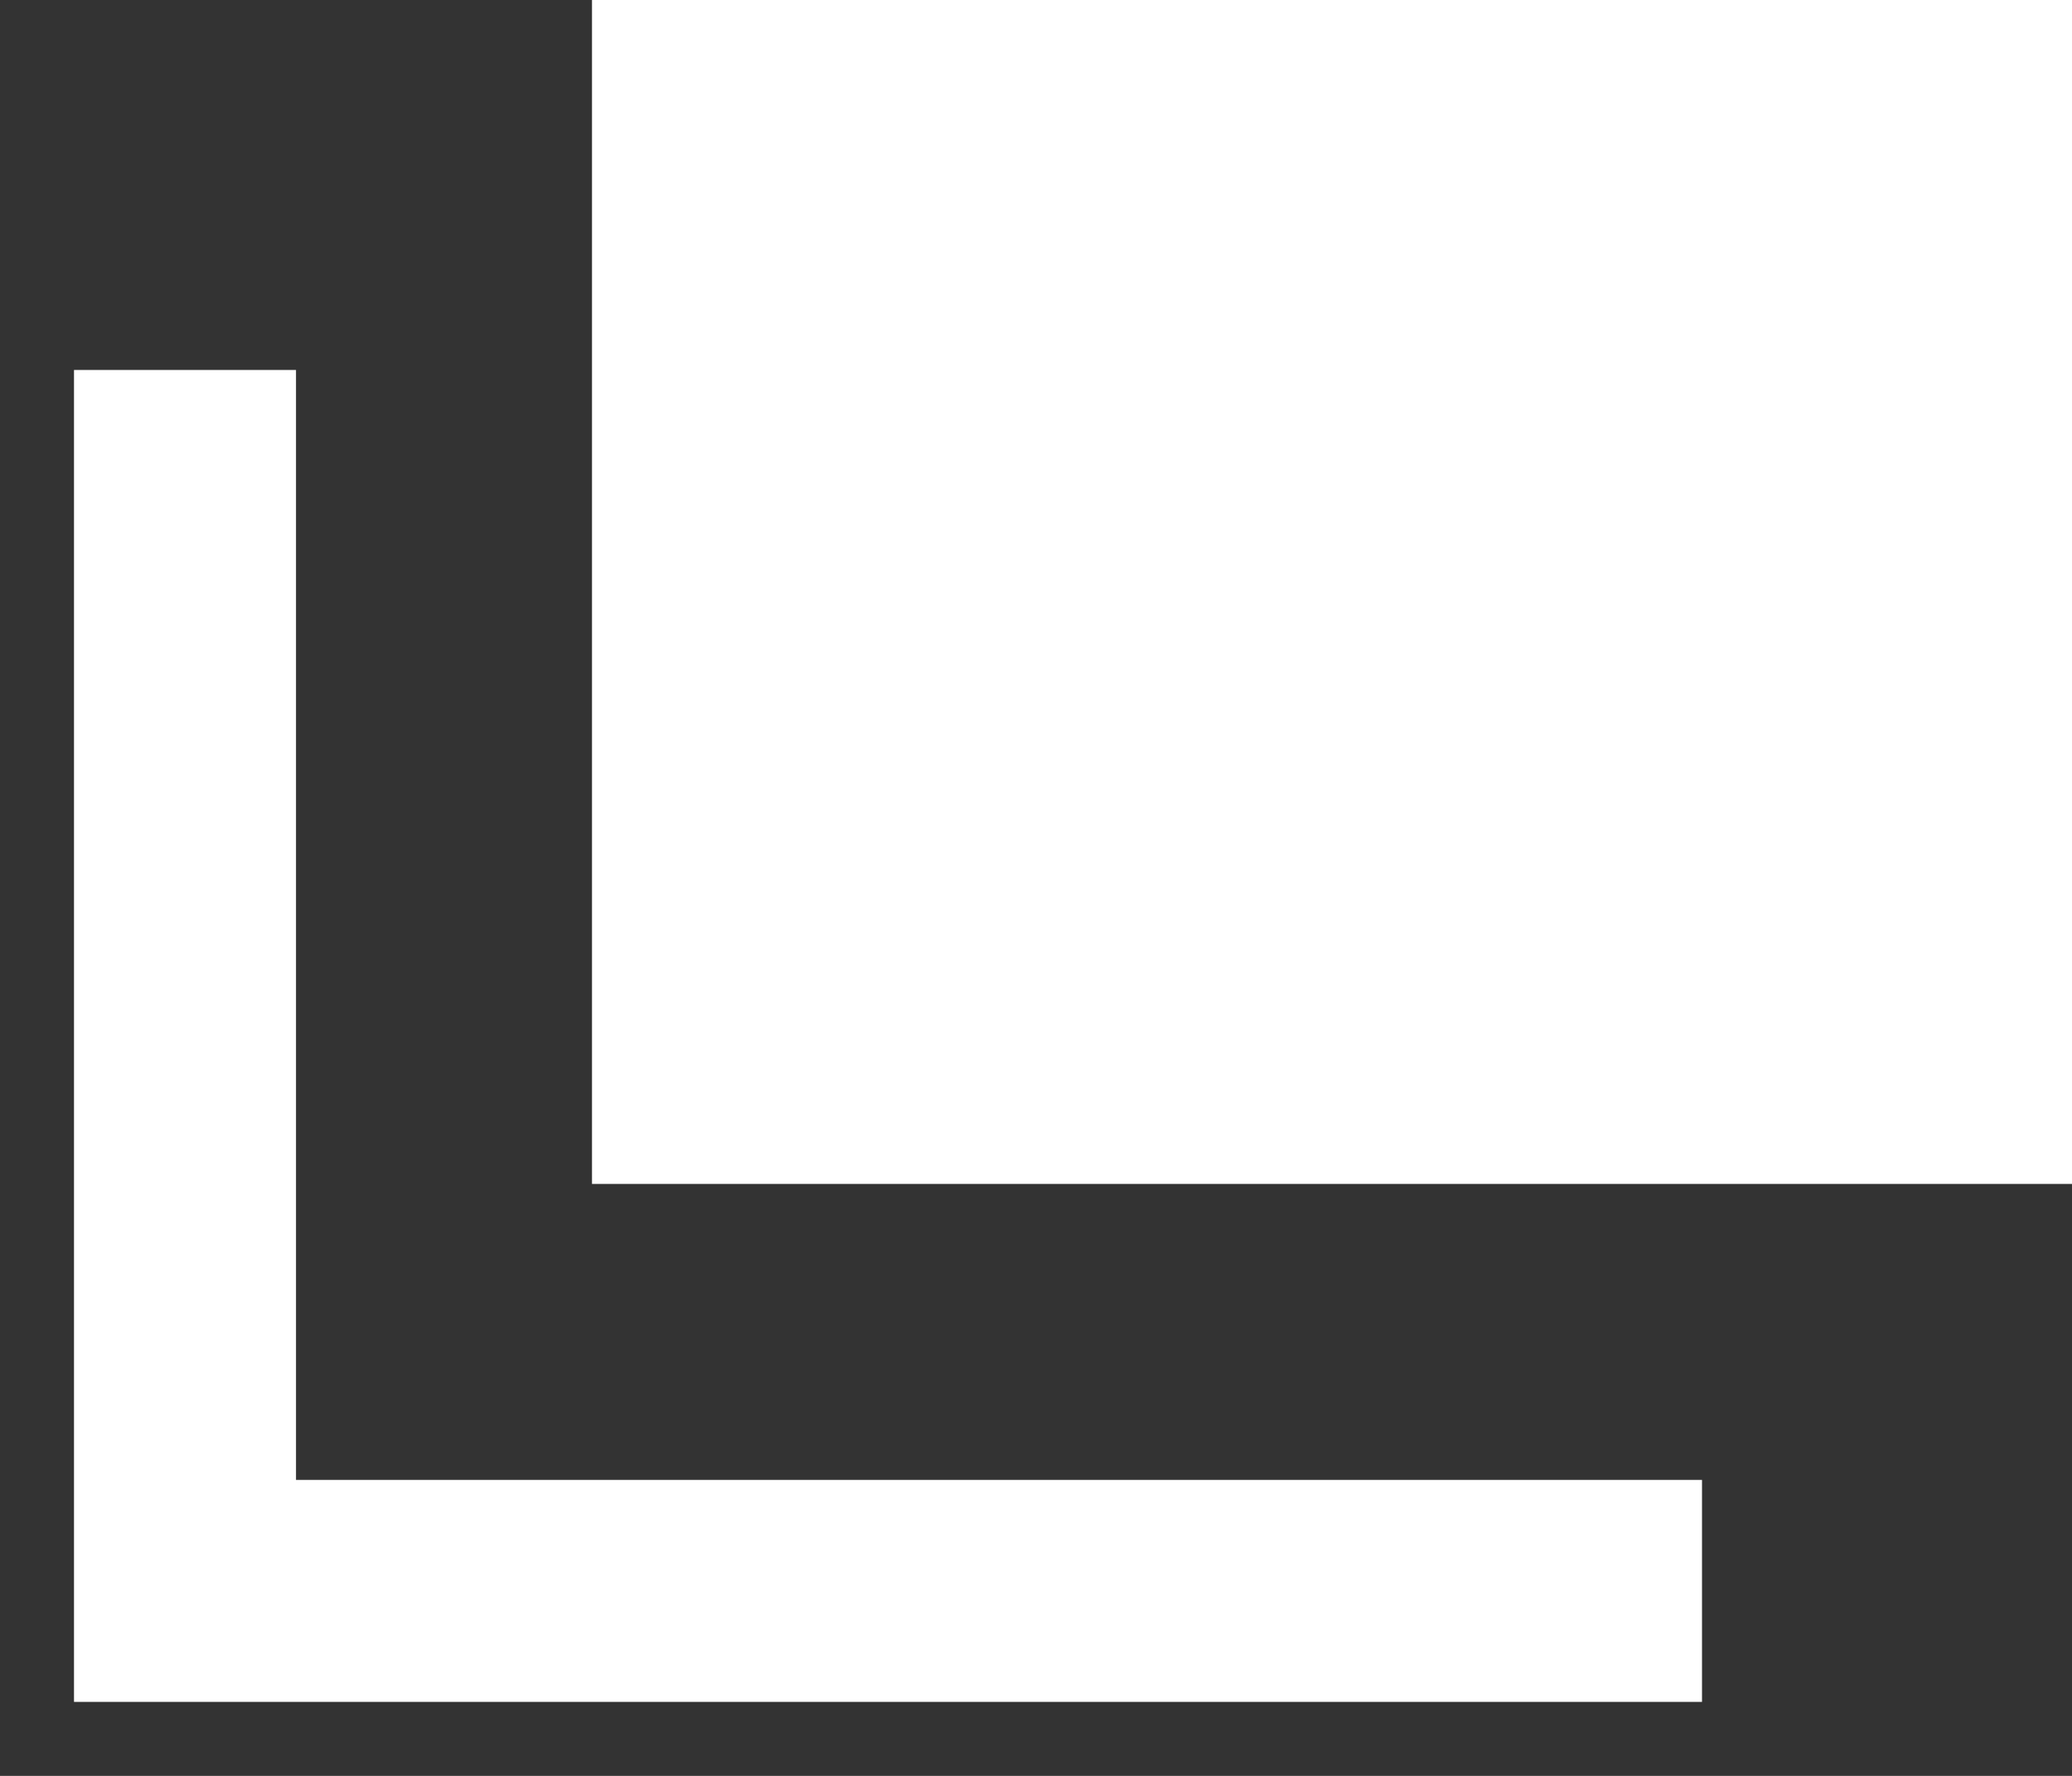
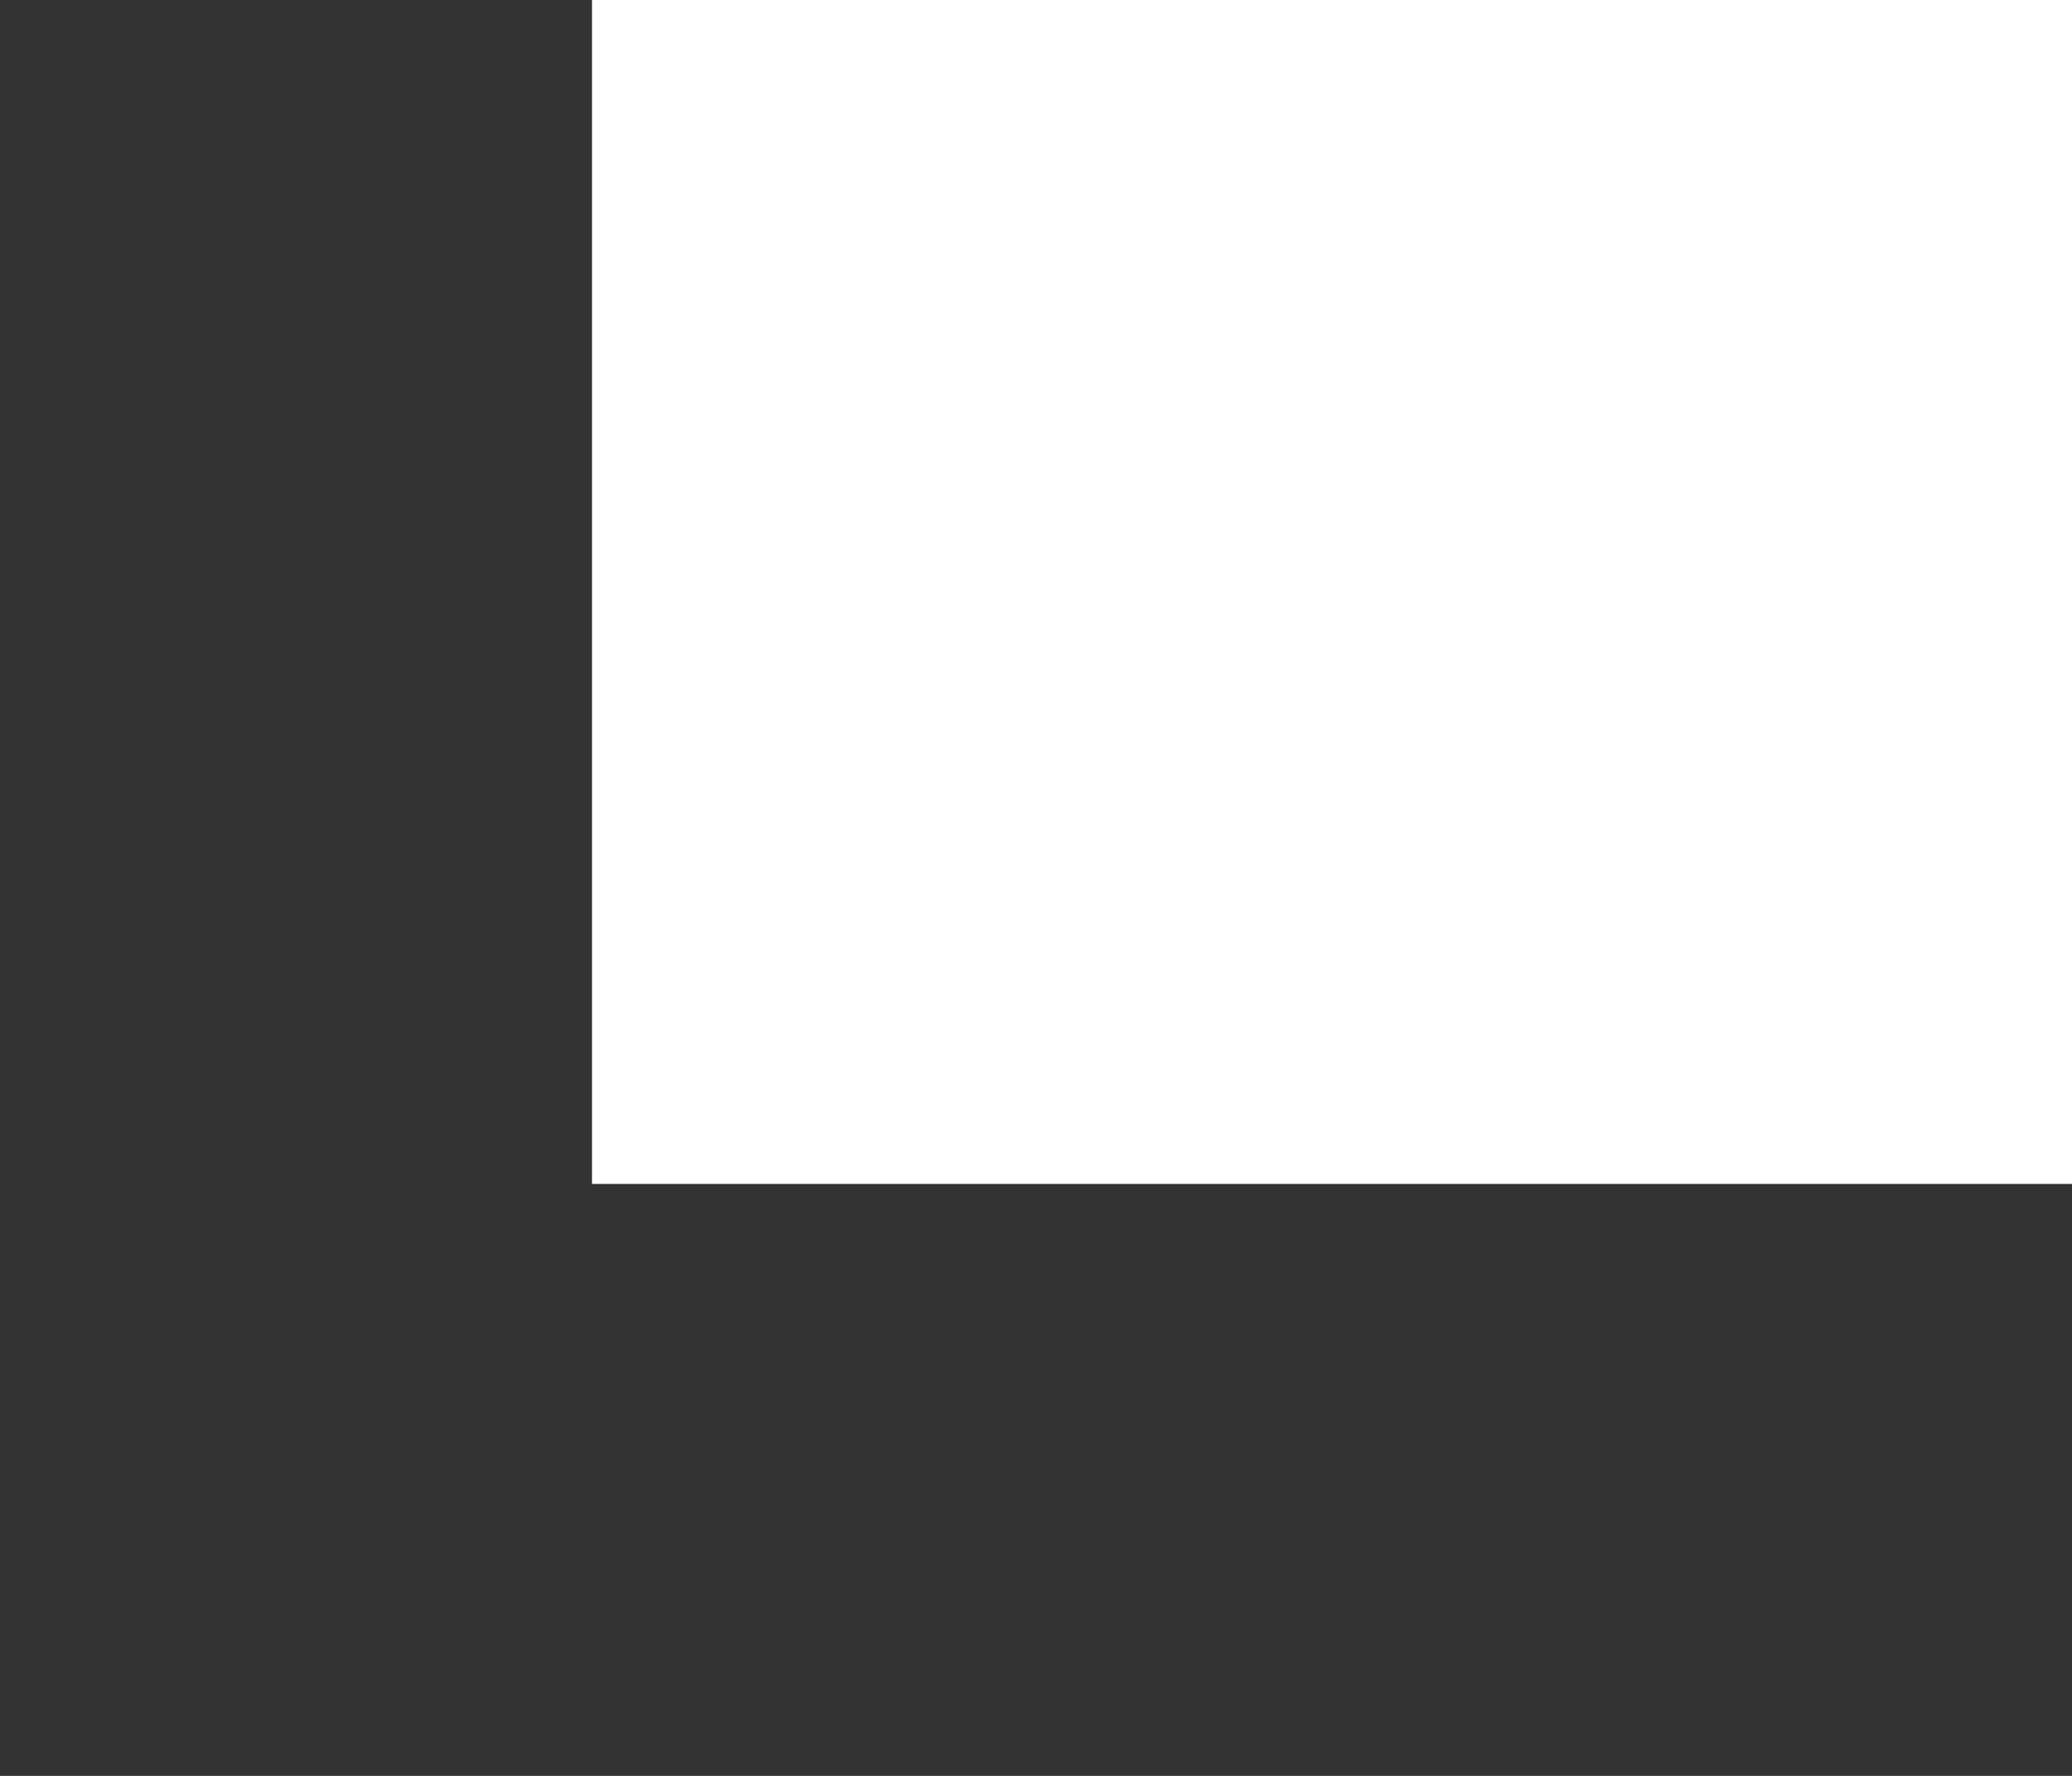
<svg xmlns="http://www.w3.org/2000/svg" width="14" height="12" viewBox="0 0 14 12" fill="none">
  <rect x="0" y="0" width="14" height="12" fill="#333333" stroke="none" />
  <rect x="4" width="10" height="8" fill="white" />
-   <path d="M2 2.5H0.5V11.5H11.5V10H2V2.5Z" fill="white" />
</svg>